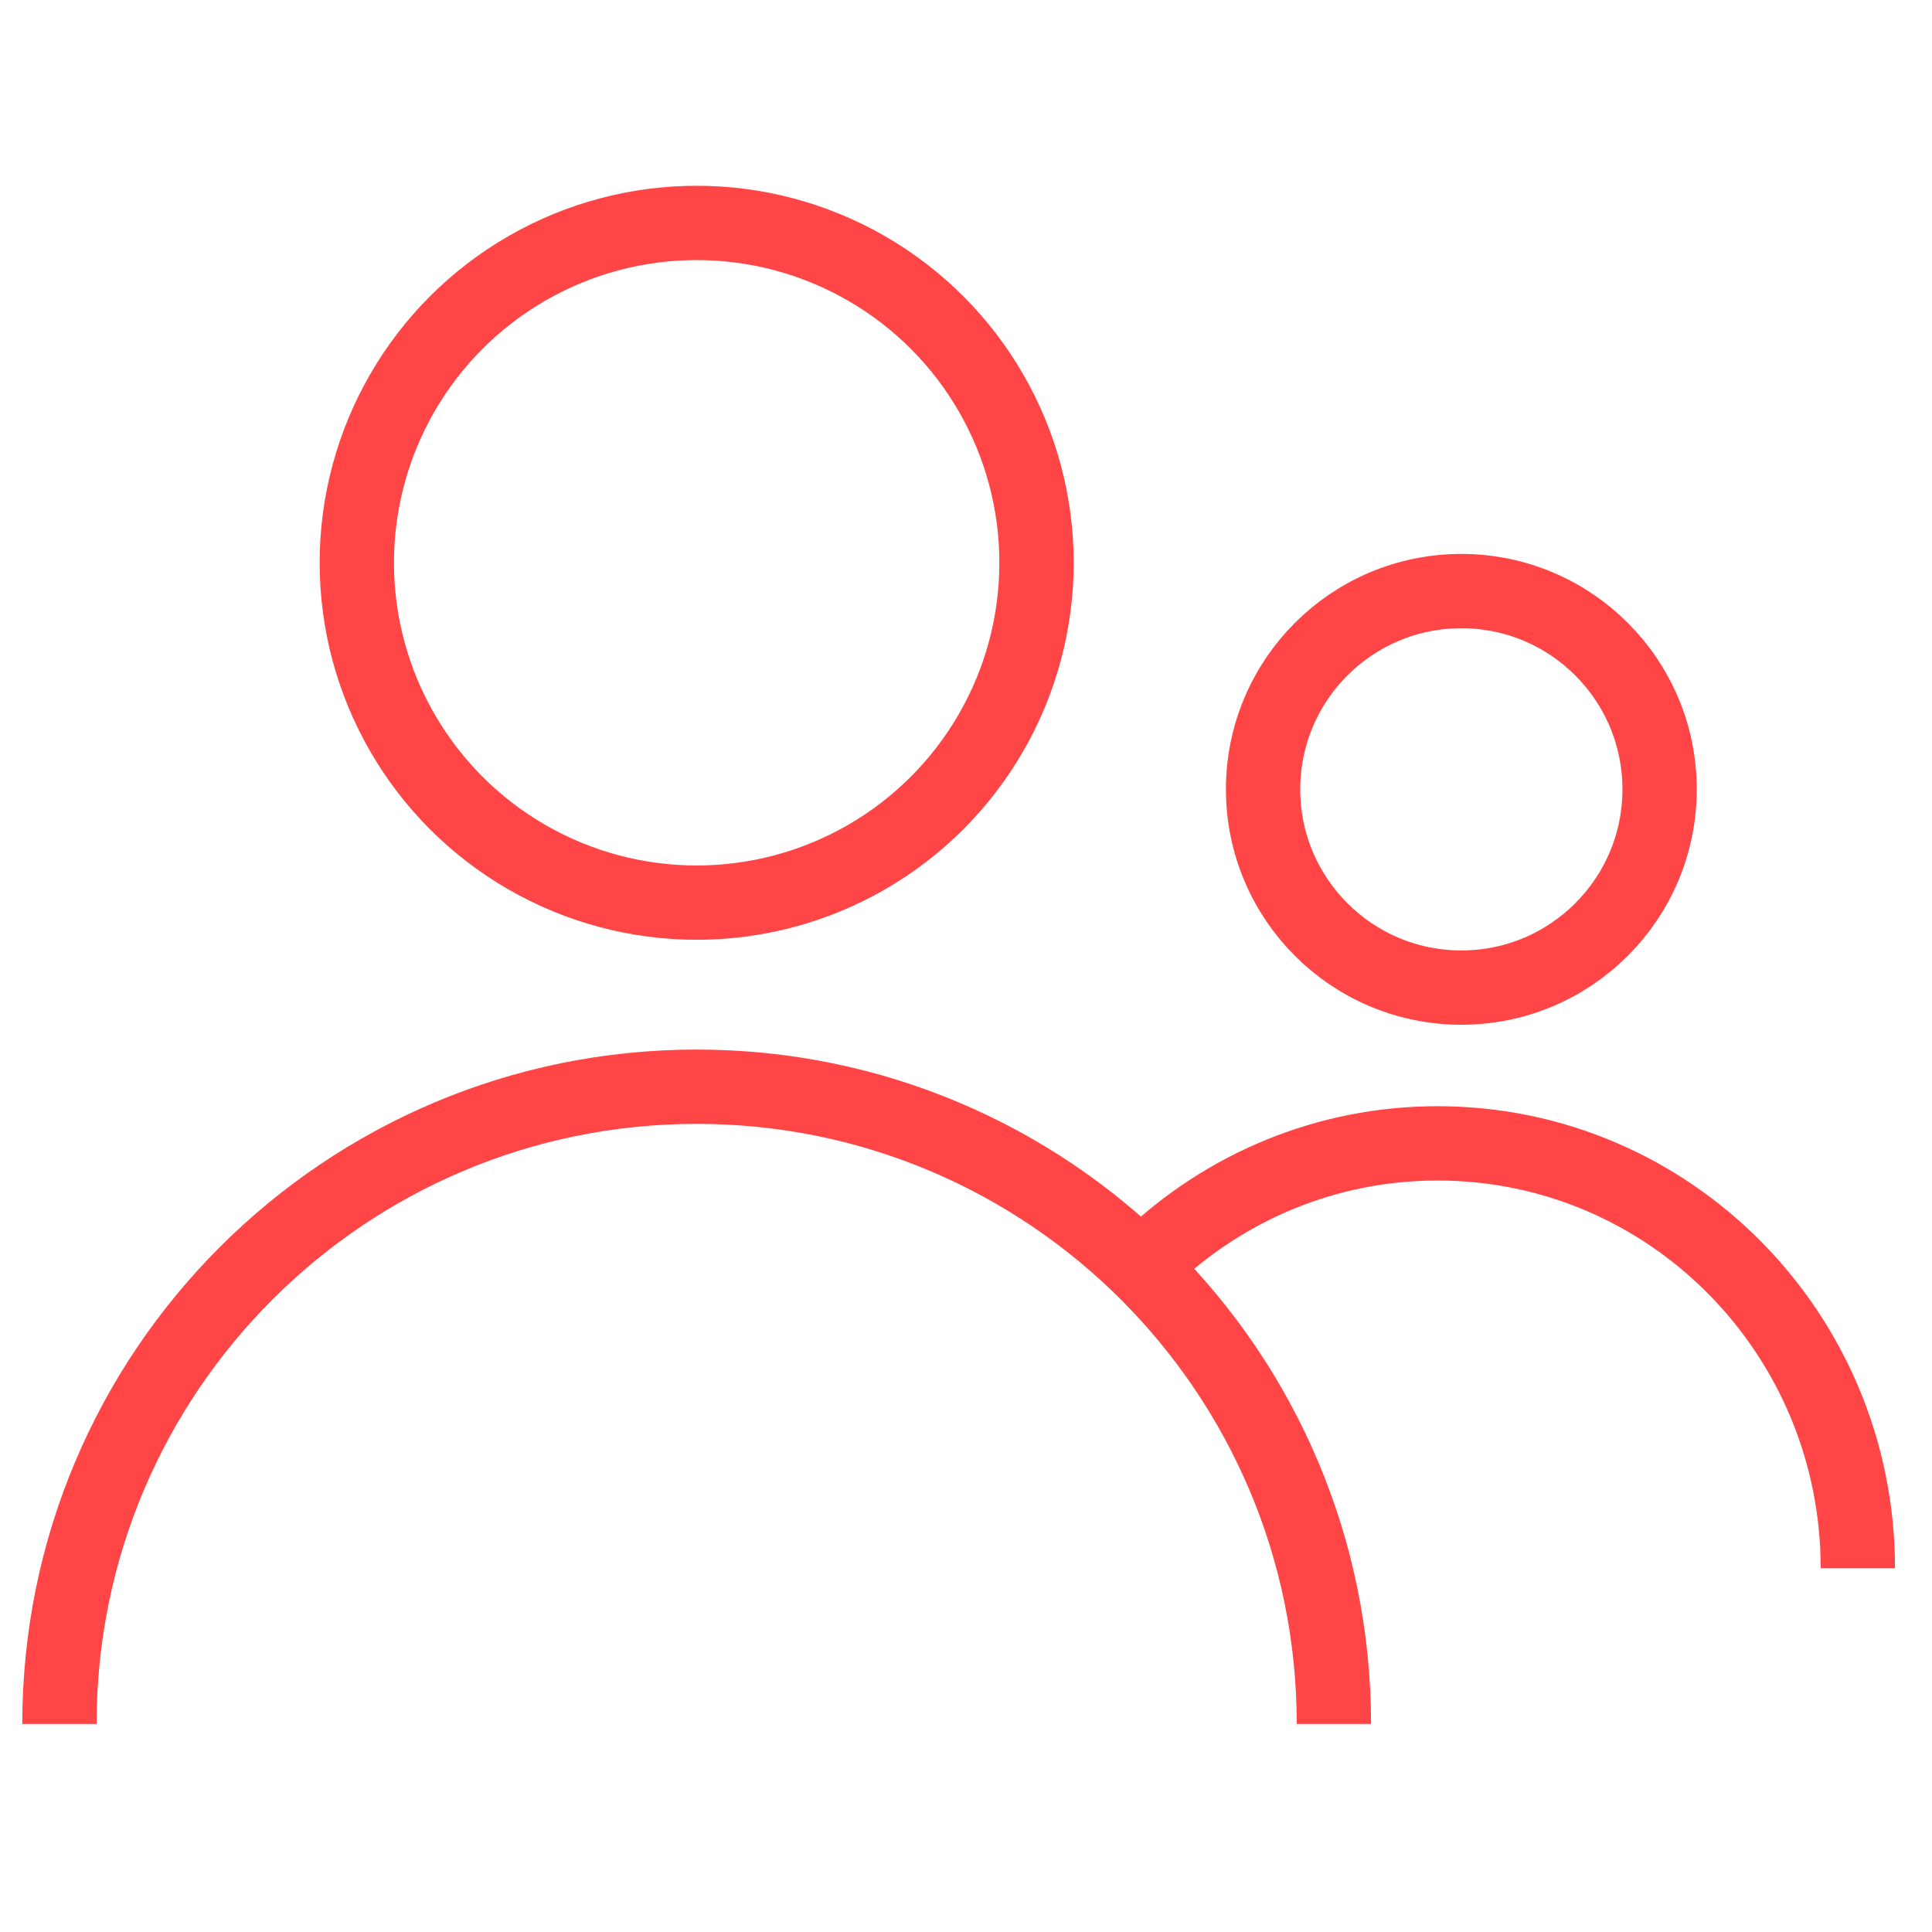
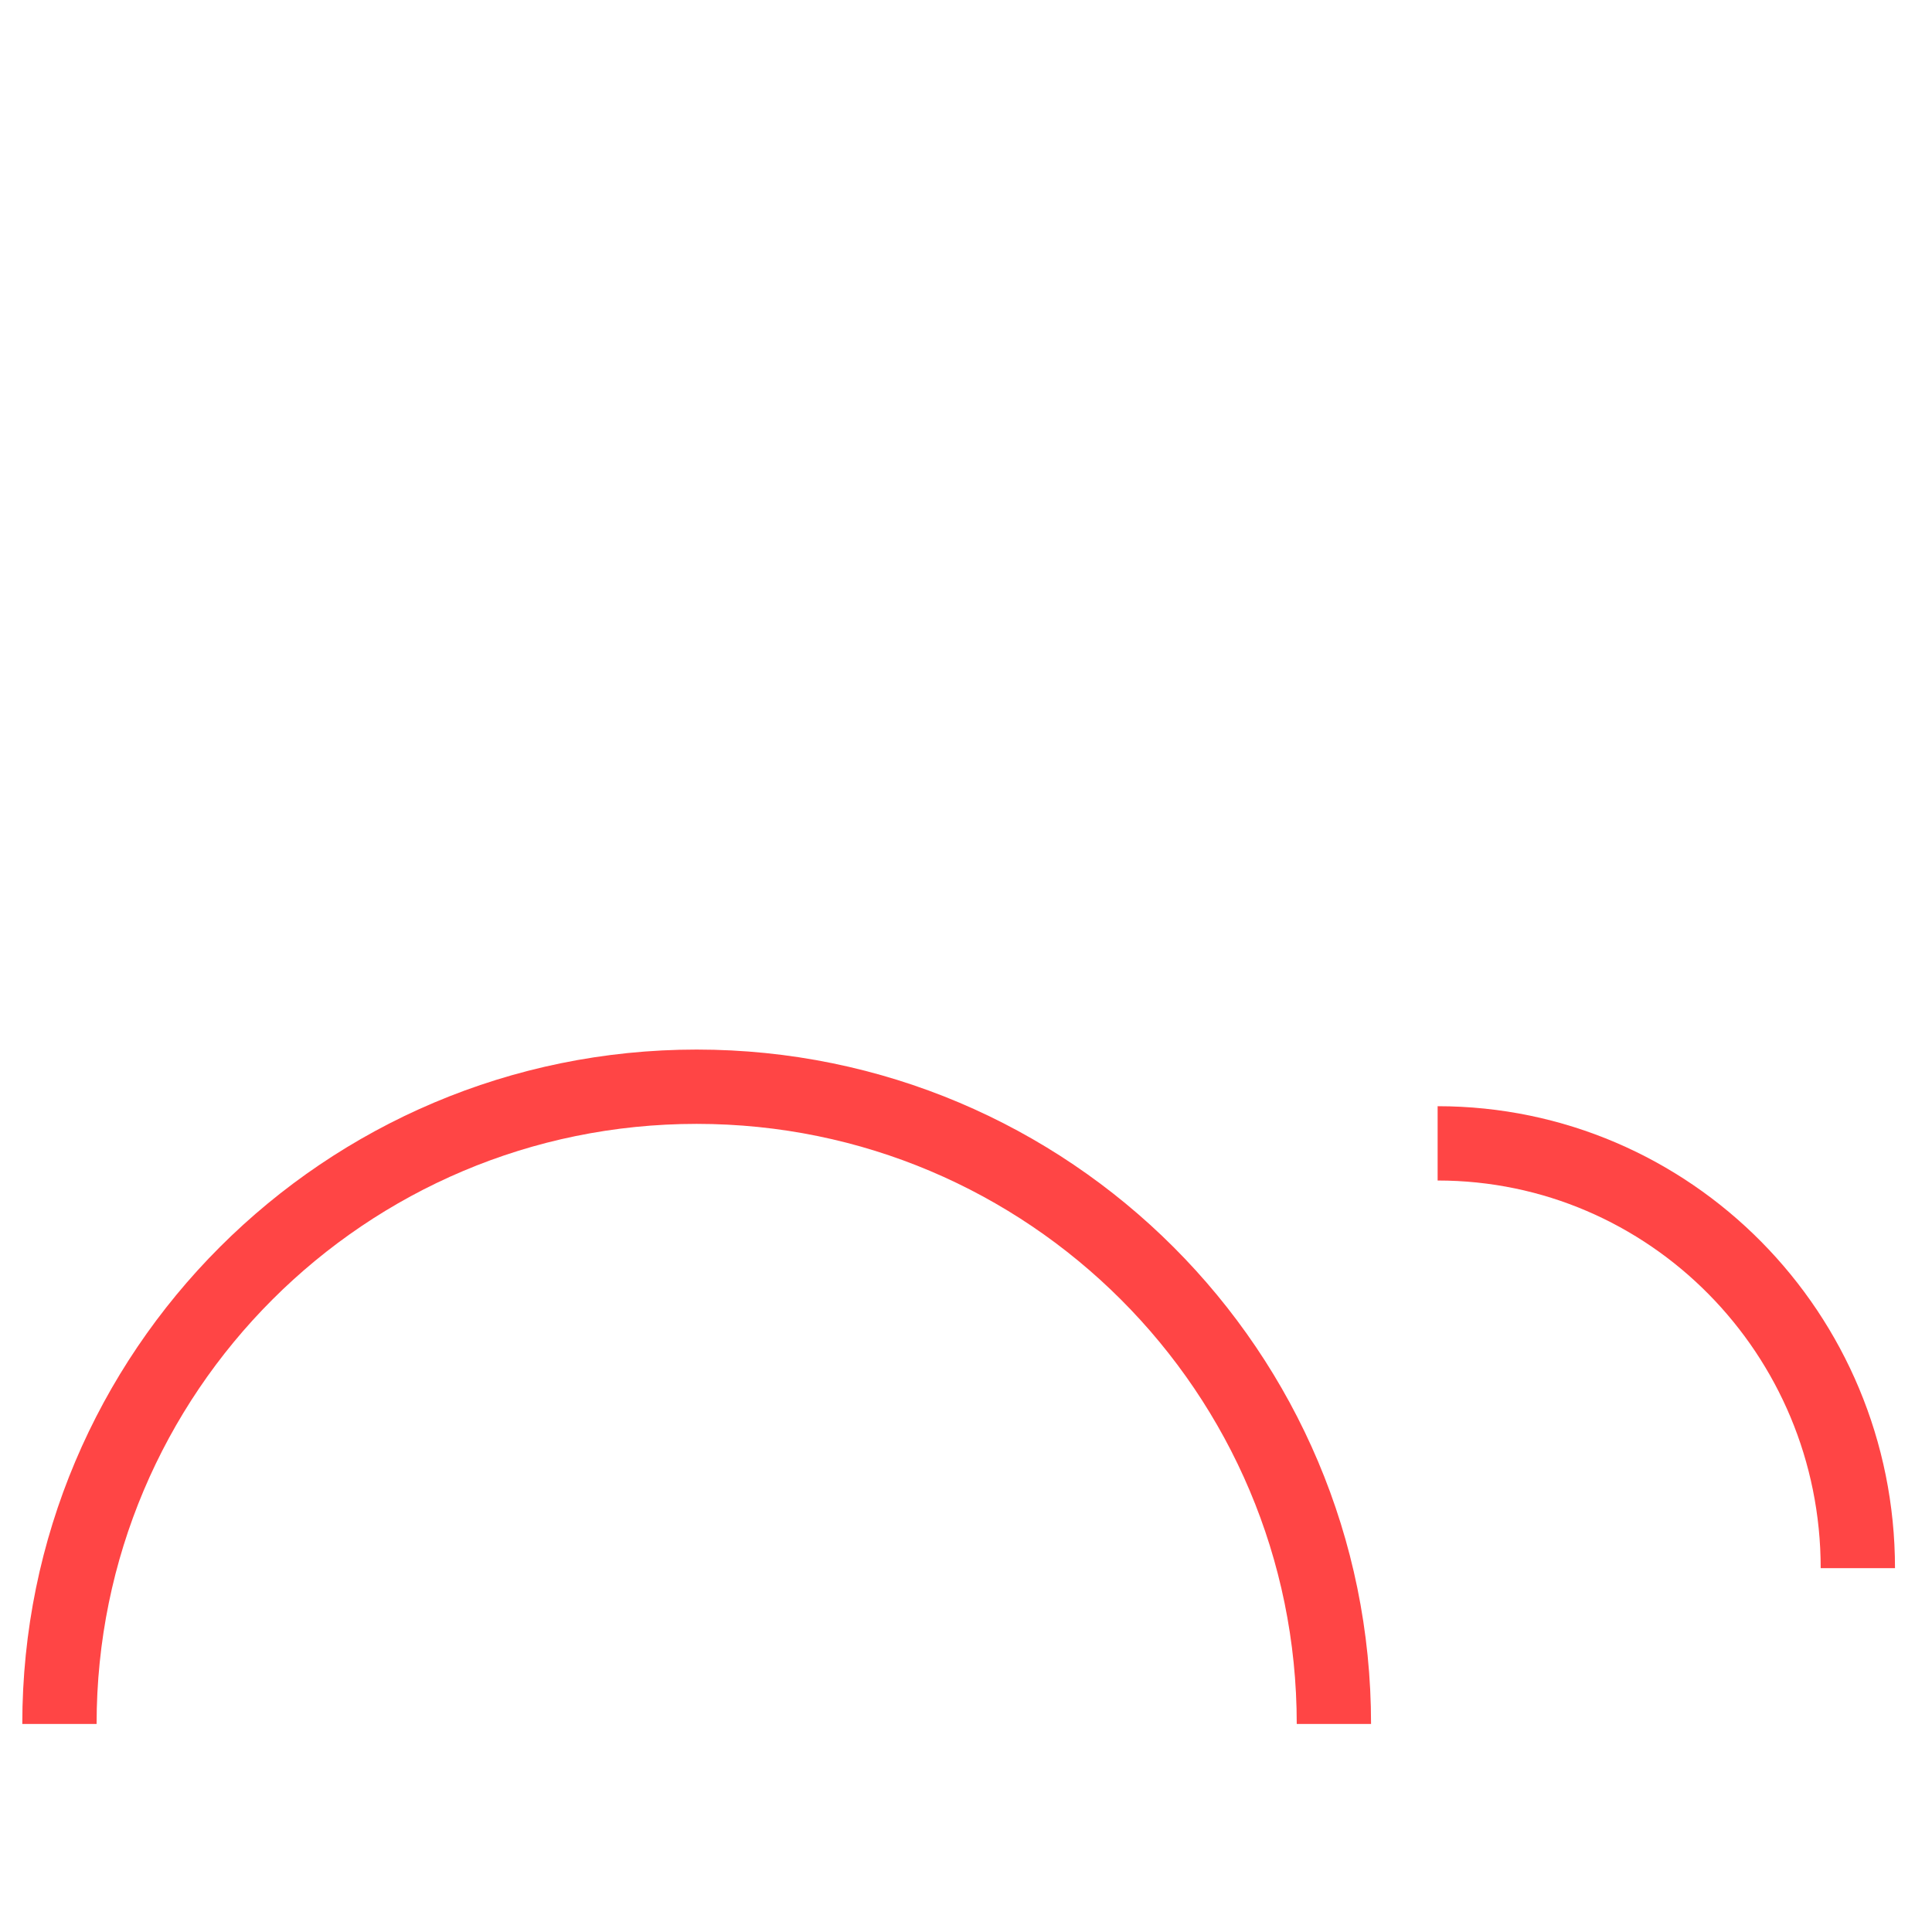
<svg xmlns="http://www.w3.org/2000/svg" width="130" height="130" viewBox="0 0 130 130" fill="none">
  <path d="M89.755 116C89.755 92.319 70.558 73.123 46.877 73.123C23.197 73.123 4 92.319 4 116" stroke="#FF4545" stroke-width="5" />
-   <path d="M125.01 105.519C125.01 89.732 112.351 76.934 96.735 76.934C89.241 76.934 82.428 79.882 77.368 84.693" stroke="#FF4545" stroke-width="5" />
-   <circle cx="46.877" cy="37.868" r="22.868" stroke="#FF4545" stroke-width="5" />
-   <circle cx="98.33" cy="53.113" r="13.34" stroke="#FF4545" stroke-width="5" />
+   <path d="M125.01 105.519C125.01 89.732 112.351 76.934 96.735 76.934" stroke="#FF4545" stroke-width="5" />
</svg>